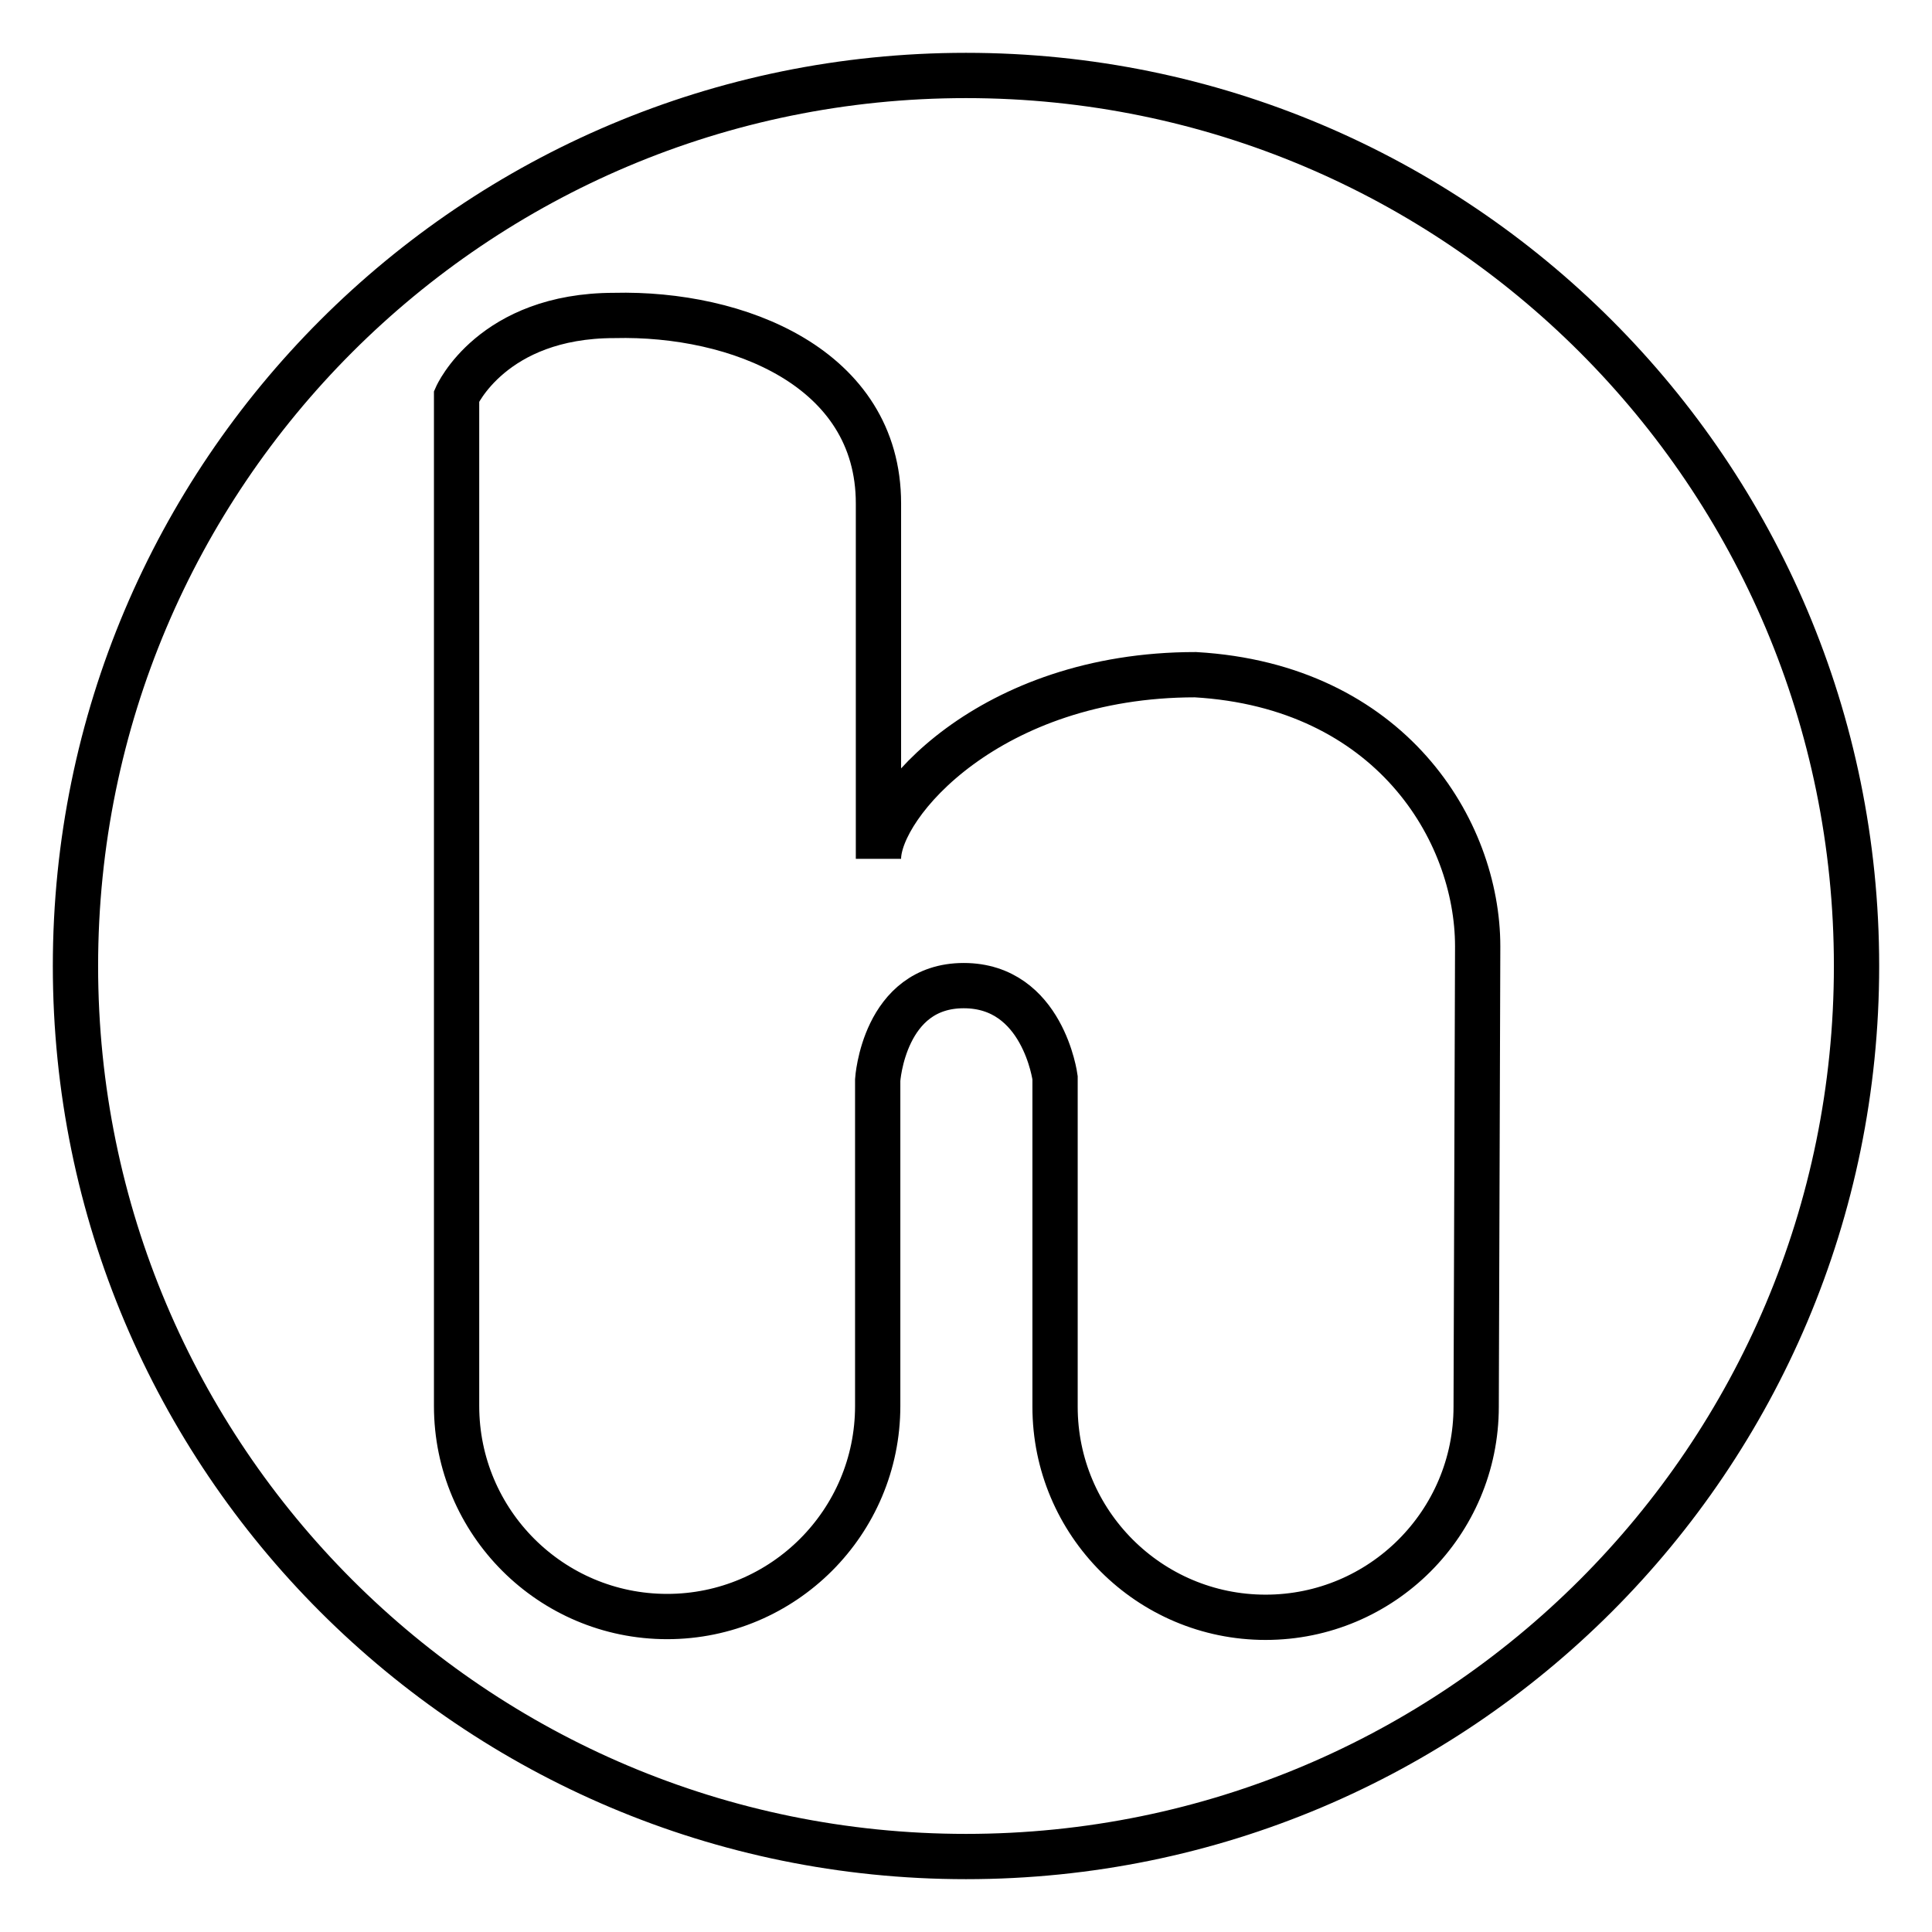
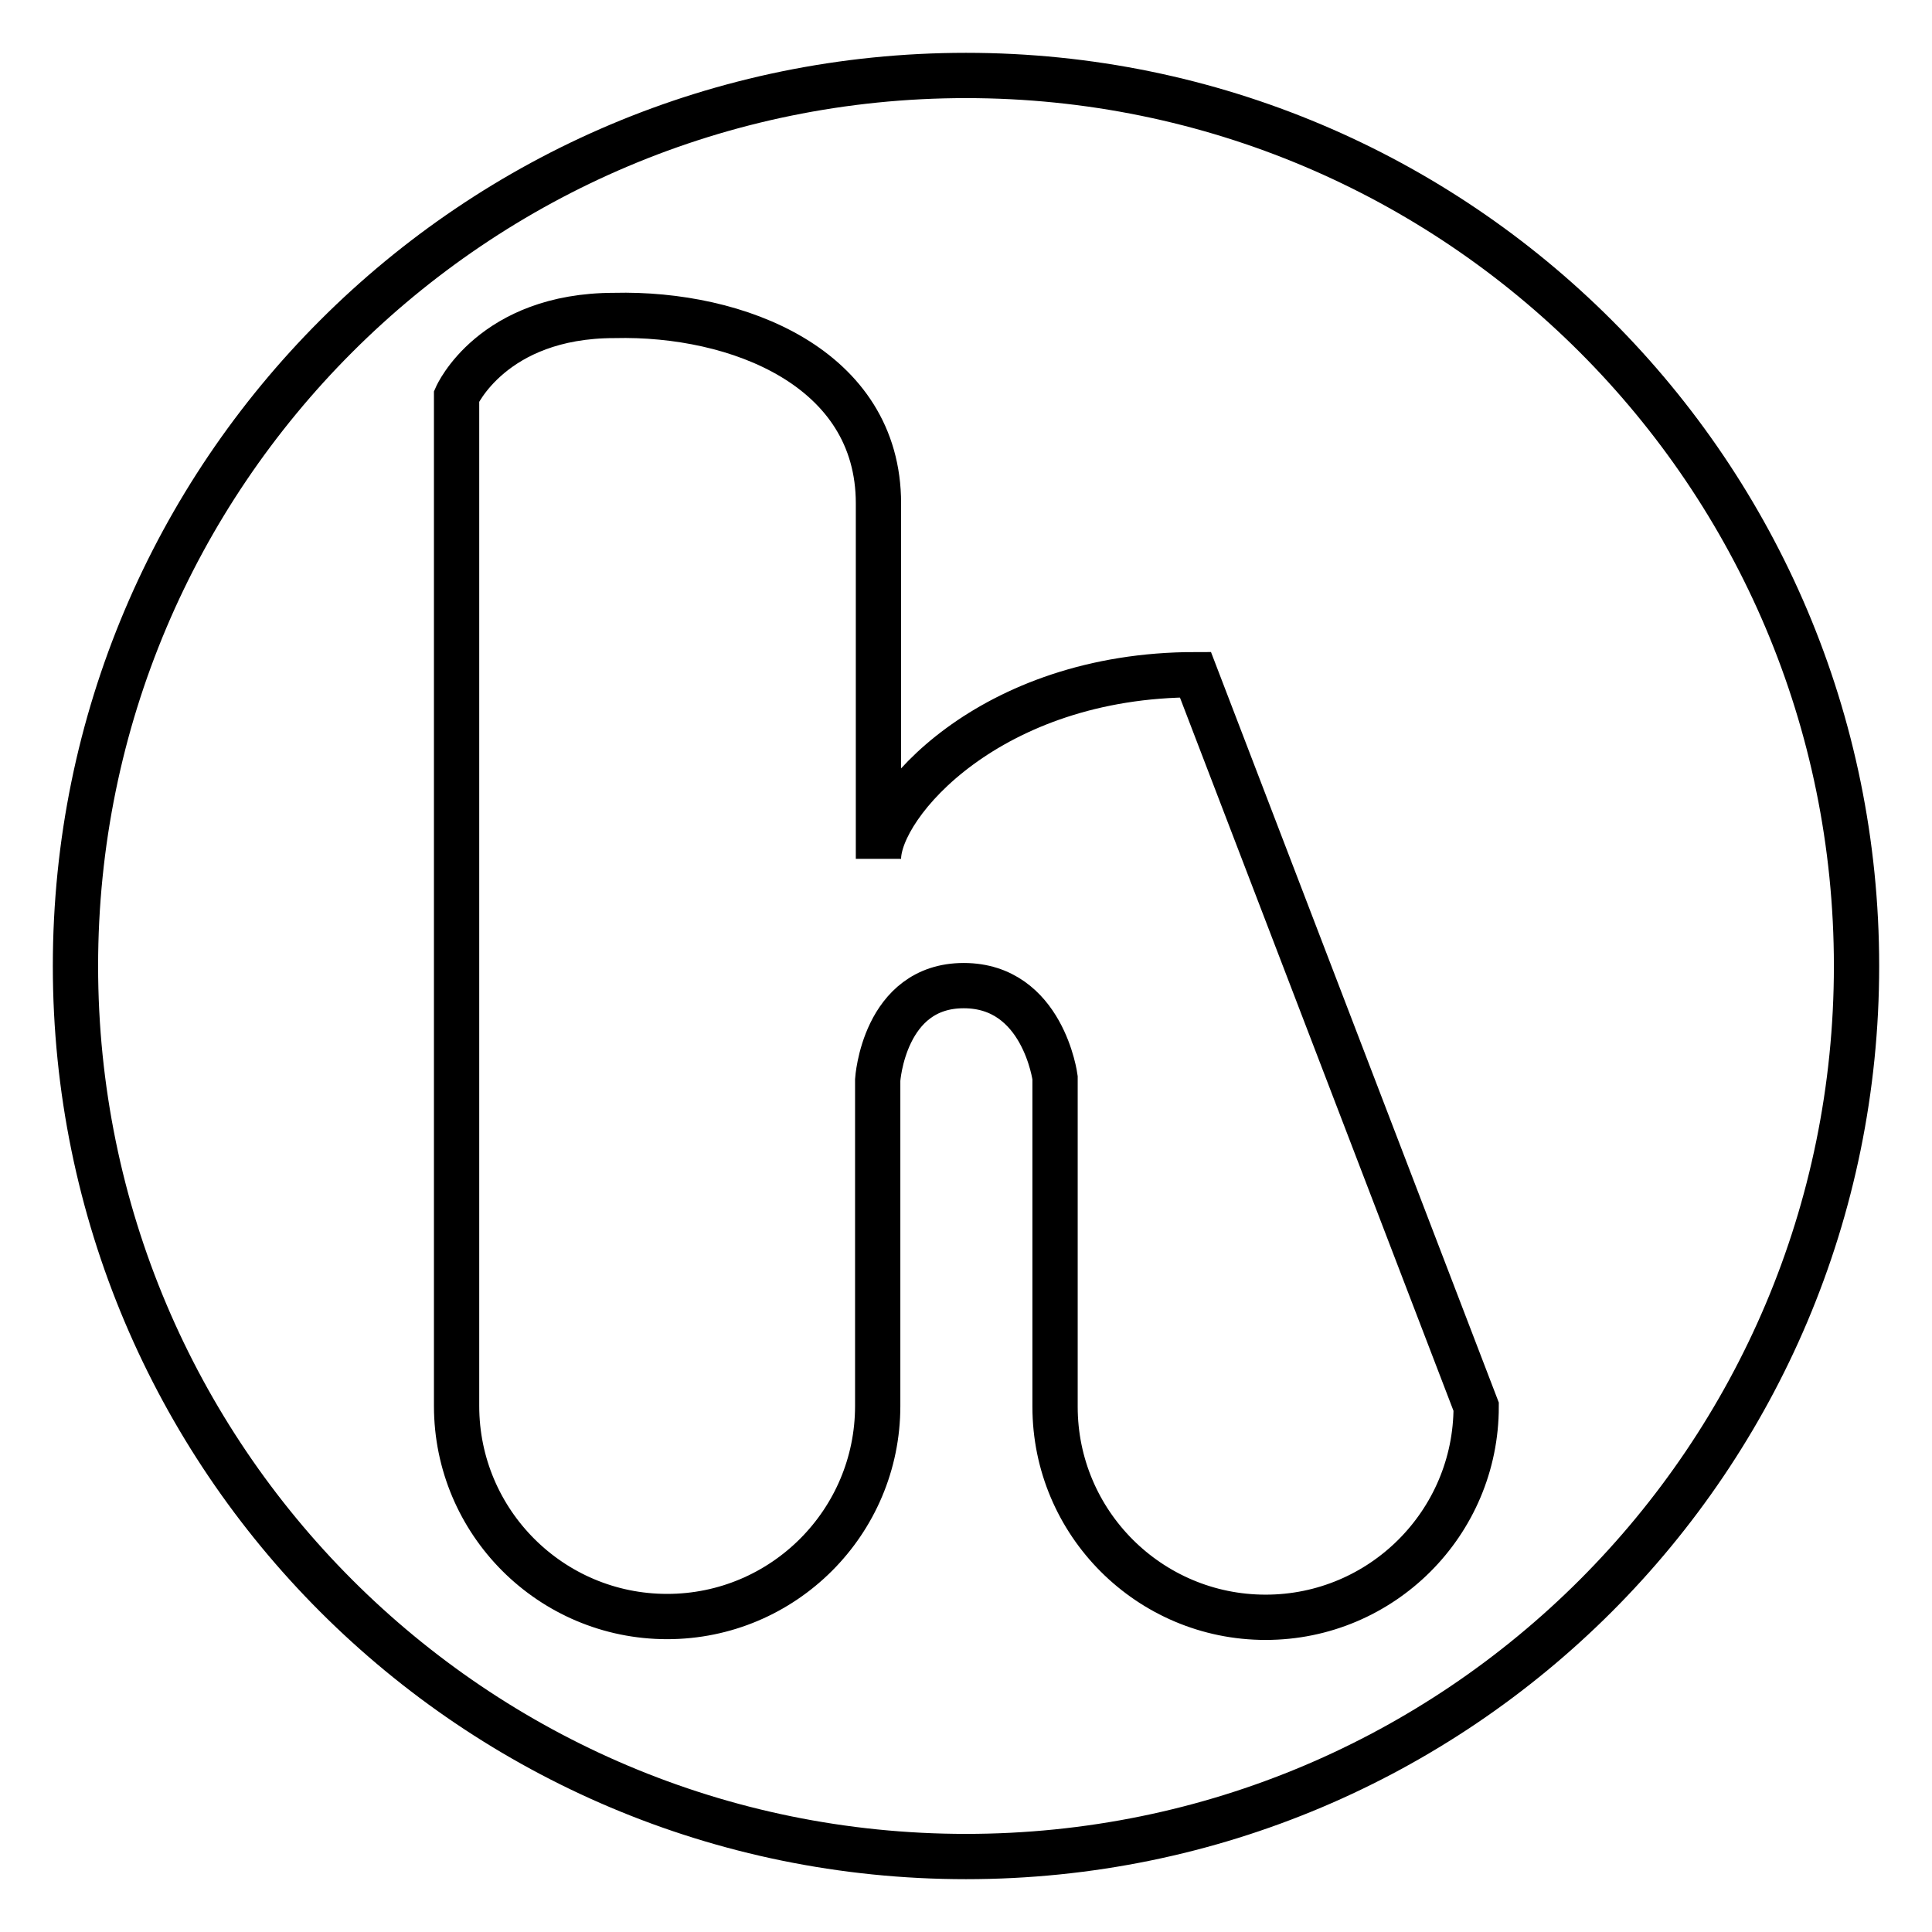
<svg xmlns="http://www.w3.org/2000/svg" version="1.1" x="0px" y="0px" viewBox="0 0 256 256" enable-background="new 0 0 256 256" xml:space="preserve">
  <g>
    <g>
      <g>
-         <path stroke-width="6" fill-opacity="0" stroke="#000000" d="M128,10C62.8,10,10,62.8,10,128c0,65.2,52.8,118,118,118c65.2,0,118-52.8,118-118C246,62.8,193.2,10,128,10z M195.6,186.4c0,15.4-12.5,27.9-27.9,27.9c-15.4,0-27.9-12.5-27.9-27.9v-43.6c0,0-1.6-12.2-12.1-12.2c-10.6,0-11.4,12.5-11.4,12.5v43.2c0,15.4-12.5,27.9-27.9,27.9c-15.4,0-27.9-12.5-27.9-27.9V52.5c0,0,4.7-10.7,20.9-10.7c16.3-0.4,35,6.9,35,24.9v47.1c0-7.2,14.7-24.4,42-24.4c25.8,1.5,37.4,20.6,37.4,36L195.6,186.4L195.6,186.4z" />
+         <path stroke-width="6" fill-opacity="0" stroke="#000000" d="M128,10C62.8,10,10,62.8,10,128c0,65.2,52.8,118,118,118c65.2,0,118-52.8,118-118C246,62.8,193.2,10,128,10z M195.6,186.4c0,15.4-12.5,27.9-27.9,27.9c-15.4,0-27.9-12.5-27.9-27.9v-43.6c0,0-1.6-12.2-12.1-12.2c-10.6,0-11.4,12.5-11.4,12.5v43.2c0,15.4-12.5,27.9-27.9,27.9c-15.4,0-27.9-12.5-27.9-27.9V52.5c0,0,4.7-10.7,20.9-10.7c16.3-0.4,35,6.9,35,24.9v47.1c0-7.2,14.7-24.4,42-24.4L195.6,186.4L195.6,186.4z" />
      </g>
      <g />
      <g />
      <g />
      <g />
      <g />
      <g />
      <g />
      <g />
      <g />
      <g />
      <g />
      <g />
      <g />
      <g />
      <g />
    </g>
  </g>
</svg>